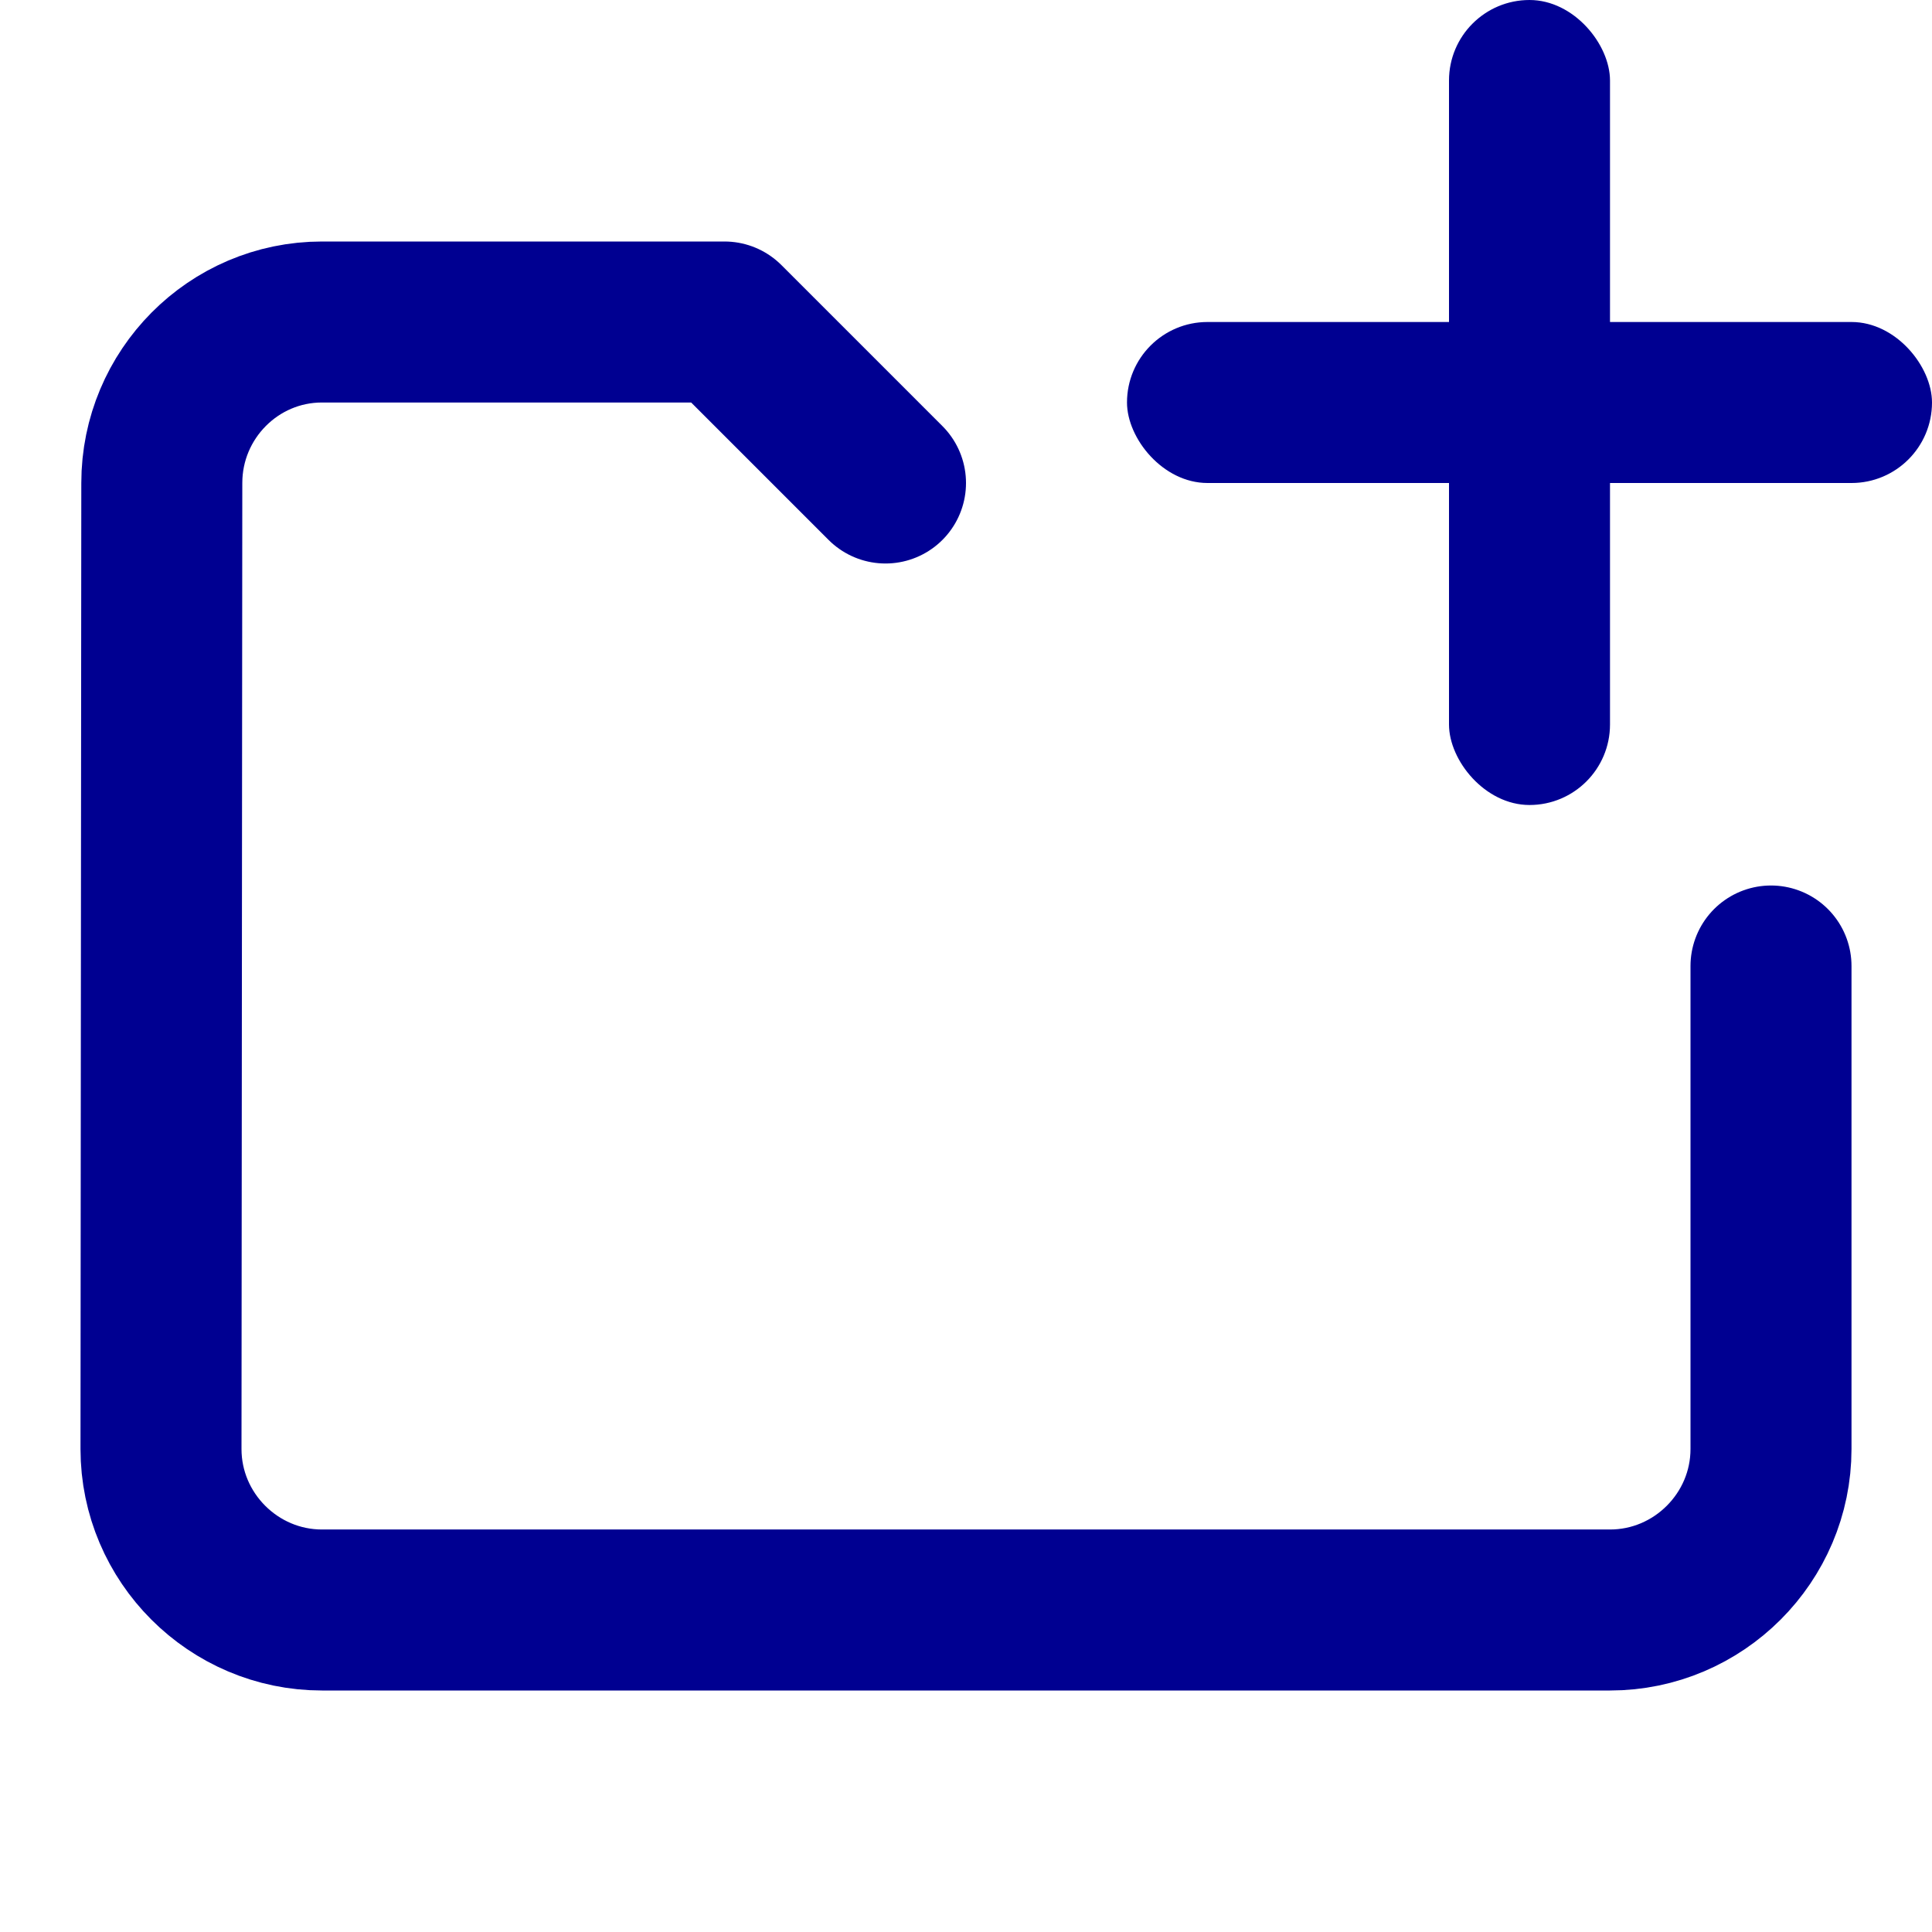
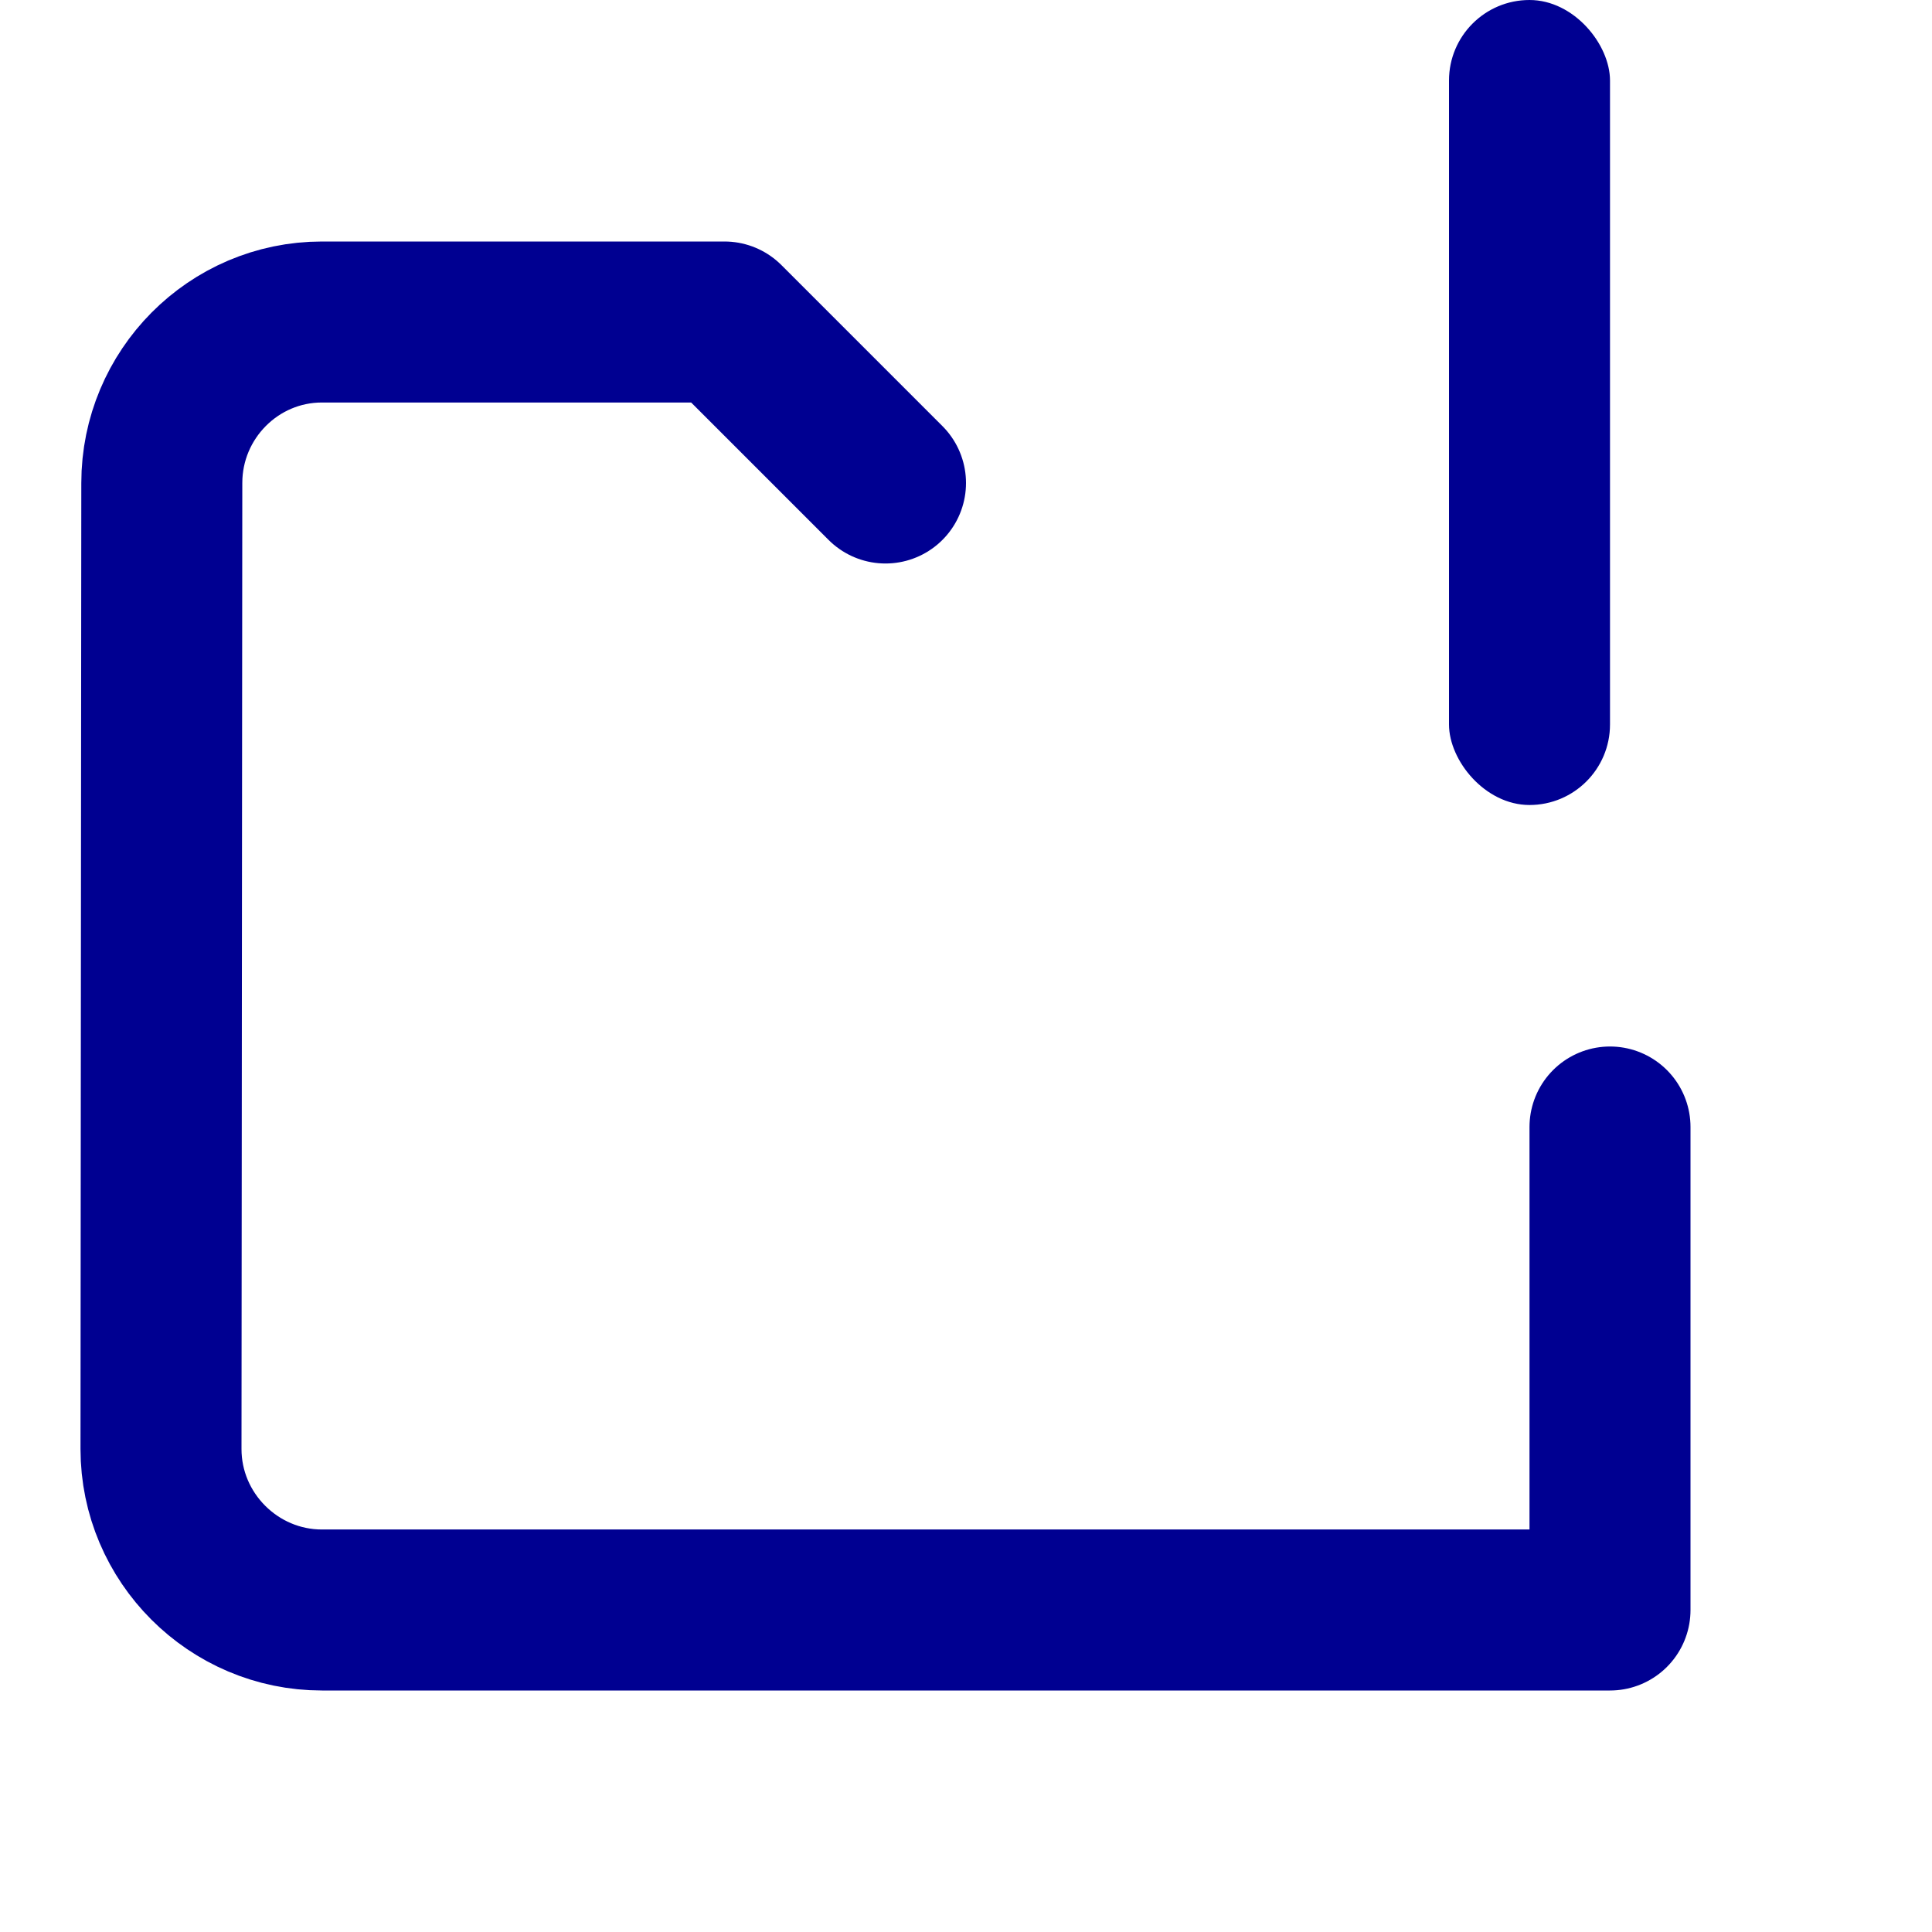
<svg xmlns="http://www.w3.org/2000/svg" width="24" height="24">
  <g fill="none" fill-rule="evenodd">
-     <path d="M11 6L9 4H4c-1.1 0-1.99.9-1.99 2L2 18c0 1.1.9 2 2 2h16c1.1 0 2-.9 2-2v-6" stroke="#000091" stroke-width="2" stroke-linecap="round" stroke-linejoin="round" />
+     <path d="M11 6L9 4H4c-1.1 0-1.99.9-1.99 2L2 18c0 1.1.9 2 2 2h16v-6" stroke="#000091" stroke-width="2" stroke-linecap="round" stroke-linejoin="round" />
    <path d="M0 0h24v24H0z" />
  </g>
  <g transform="translate(8 -8)" fill="#000091">
-     <rect ry="1" y="12" x="6" height="2" width="10" />
    <rect width="2" height="10" x="10" y="8" ry="1" />
  </g>
</svg>